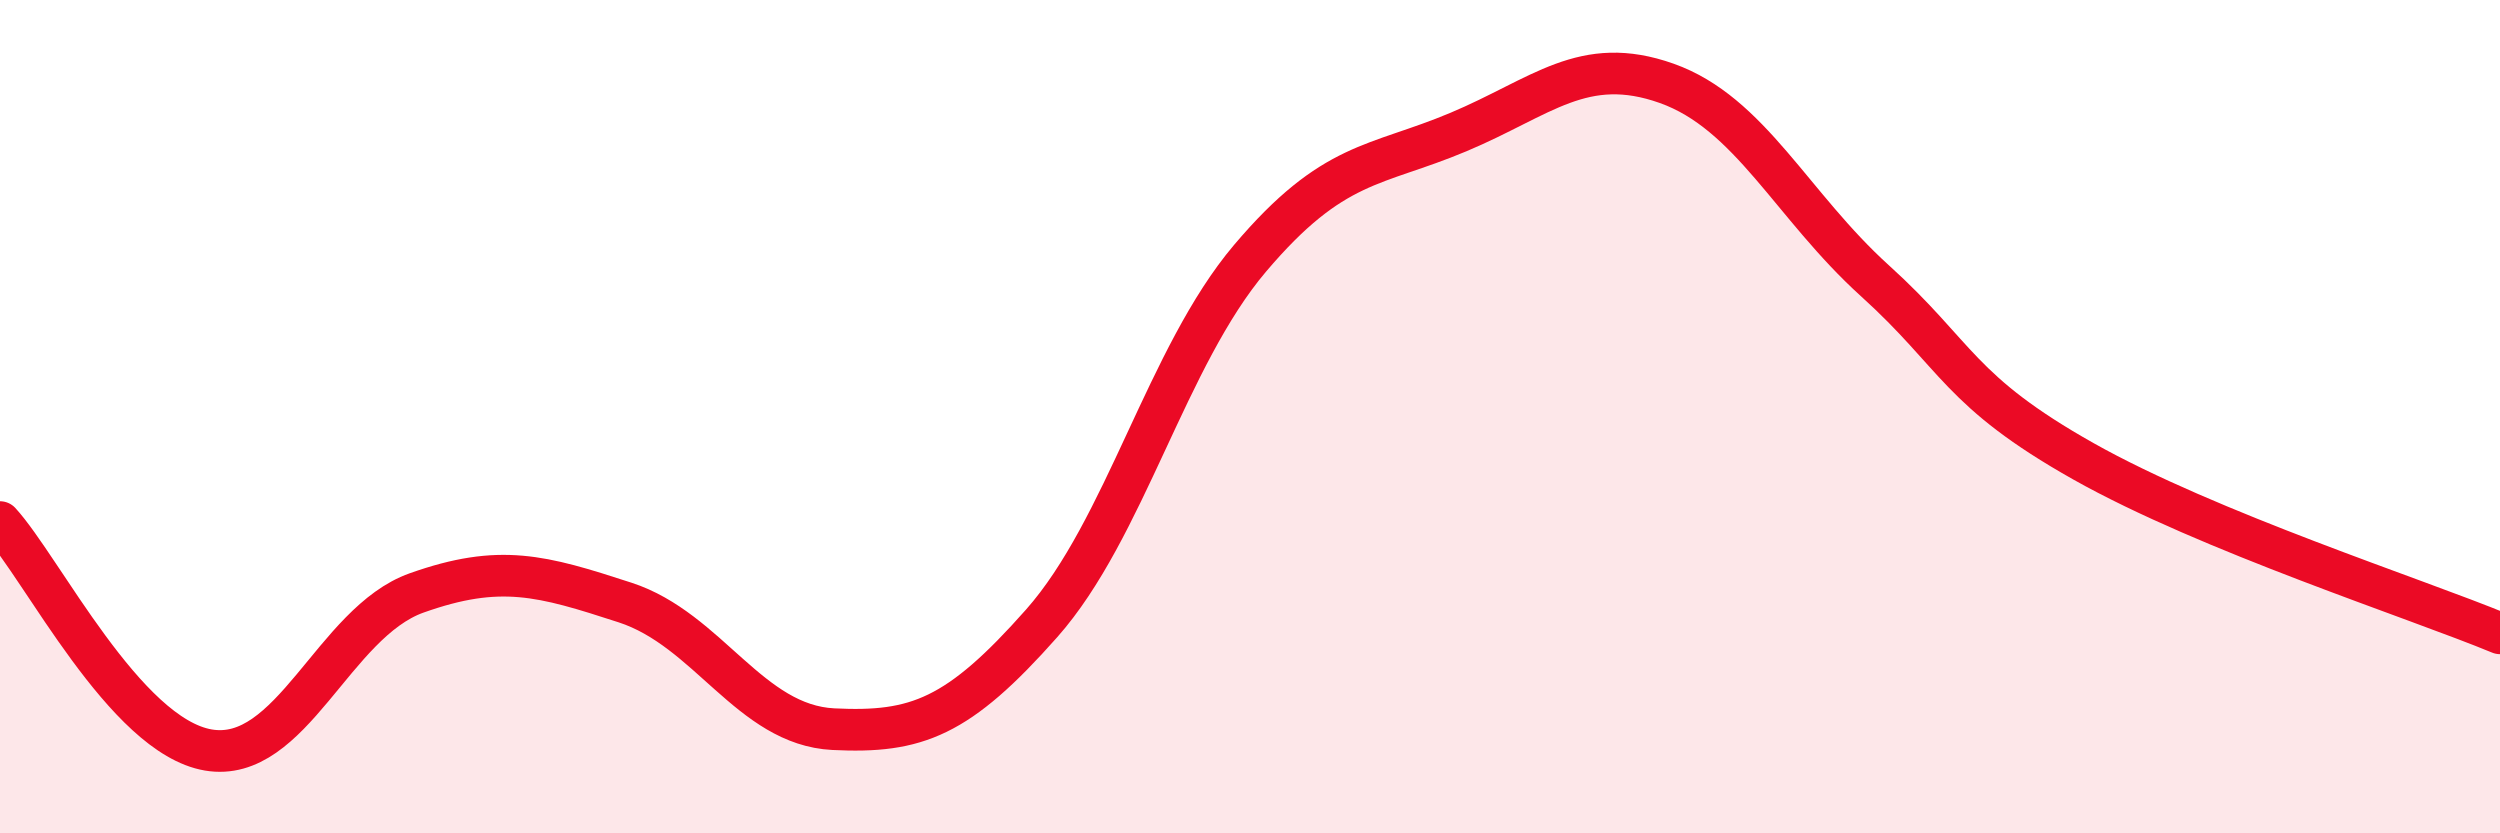
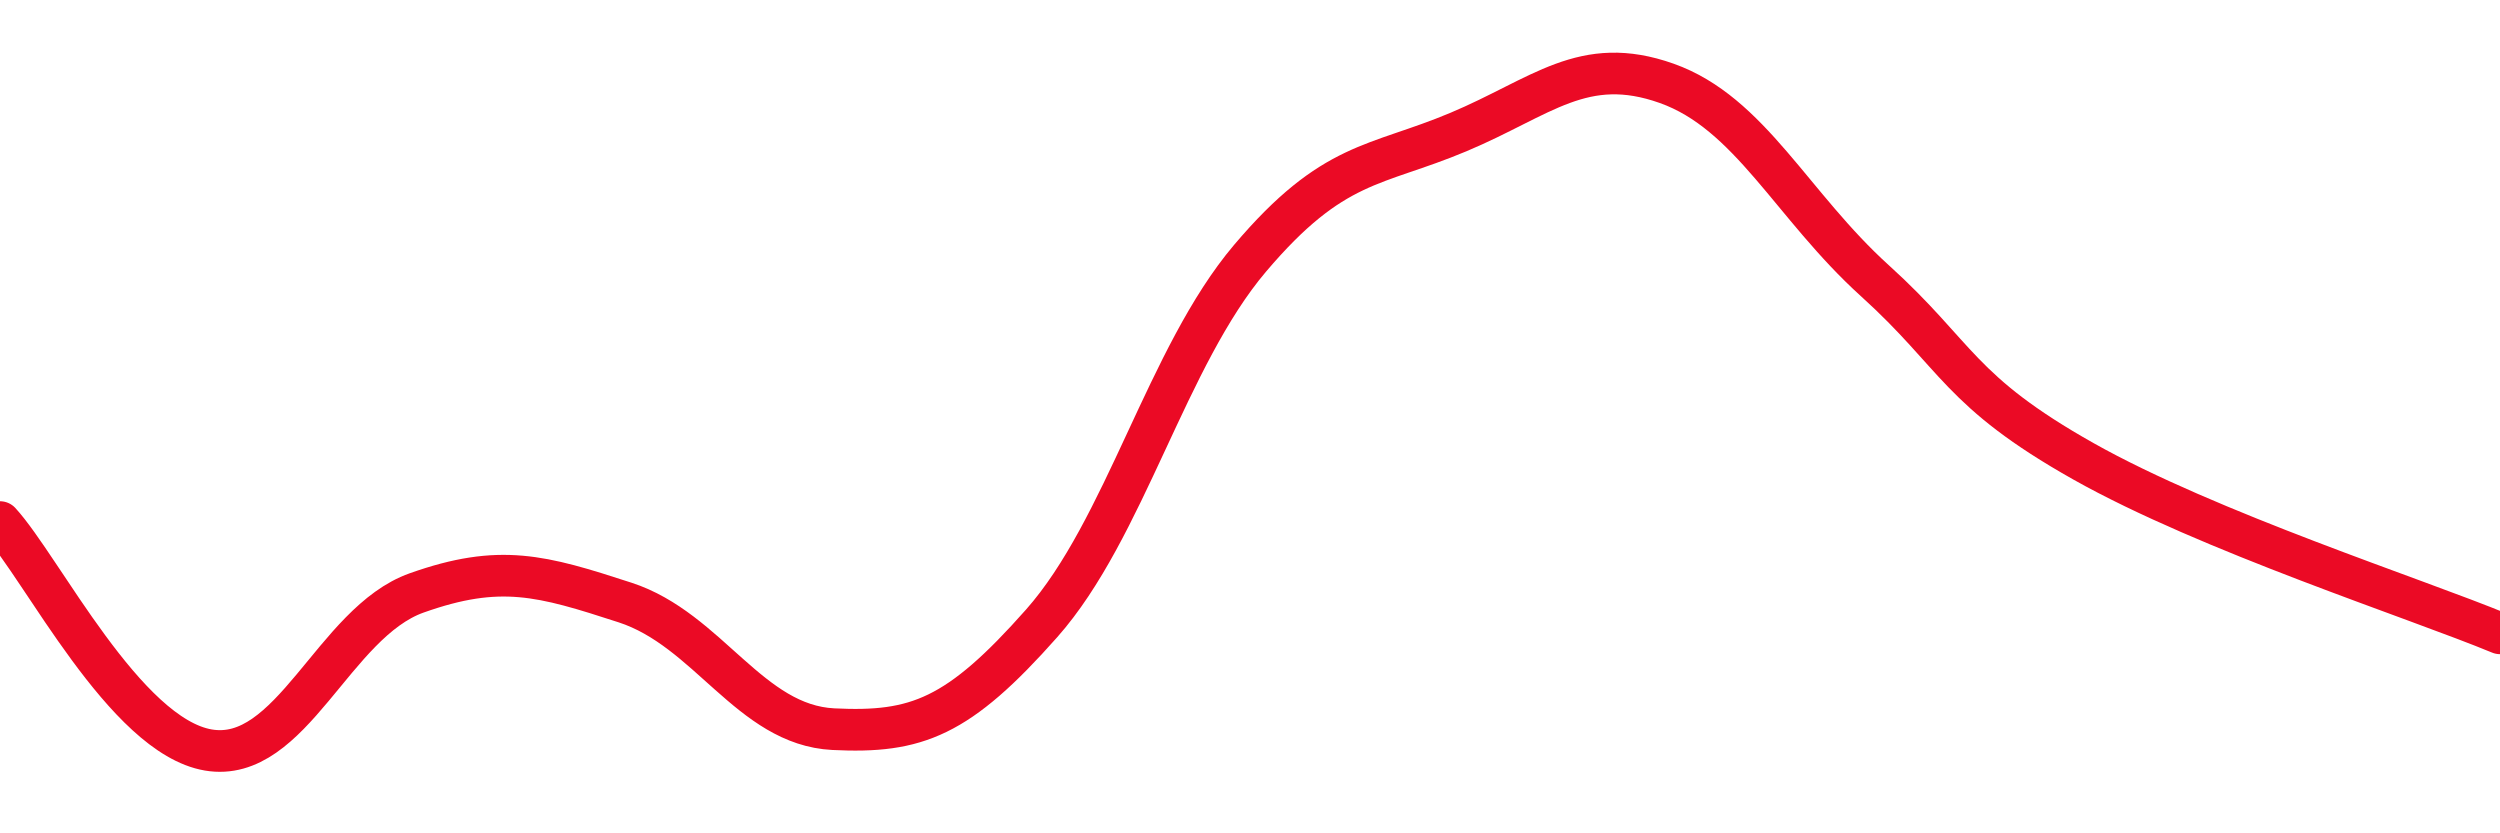
<svg xmlns="http://www.w3.org/2000/svg" width="60" height="20" viewBox="0 0 60 20">
-   <path d="M 0,12.53 C 1,13.62 3,17.66 5,18 C 7,18.34 8,14.94 10,14.23 C 12,13.52 13,13.81 15,14.46 C 17,15.11 18,17.4 20,17.5 C 22,17.6 23,17.22 25,14.96 C 27,12.7 28,8.56 30,6.2 C 32,3.84 33,4.01 35,3.17 C 37,2.33 38,1.29 40,2 C 42,2.71 43,4.93 45,6.74 C 47,8.55 47,9.38 50,11.07 C 53,12.76 58,14.37 60,15.2L60 20L0 20Z" fill="#EB0A25" opacity="0.1" stroke-linecap="round" stroke-linejoin="round" />
  <path d="M 0,12.53 C 1,13.62 3,17.66 5,18 C 7,18.34 8,14.94 10,14.23 C 12,13.52 13,13.81 15,14.46 C 17,15.11 18,17.4 20,17.5 C 22,17.6 23,17.22 25,14.96 C 27,12.7 28,8.56 30,6.2 C 32,3.84 33,4.01 35,3.17 C 37,2.33 38,1.29 40,2 C 42,2.71 43,4.93 45,6.74 C 47,8.55 47,9.38 50,11.07 C 53,12.76 58,14.37 60,15.2" stroke="#EB0A25" stroke-width="1" fill="none" stroke-linecap="round" stroke-linejoin="round" />
</svg>